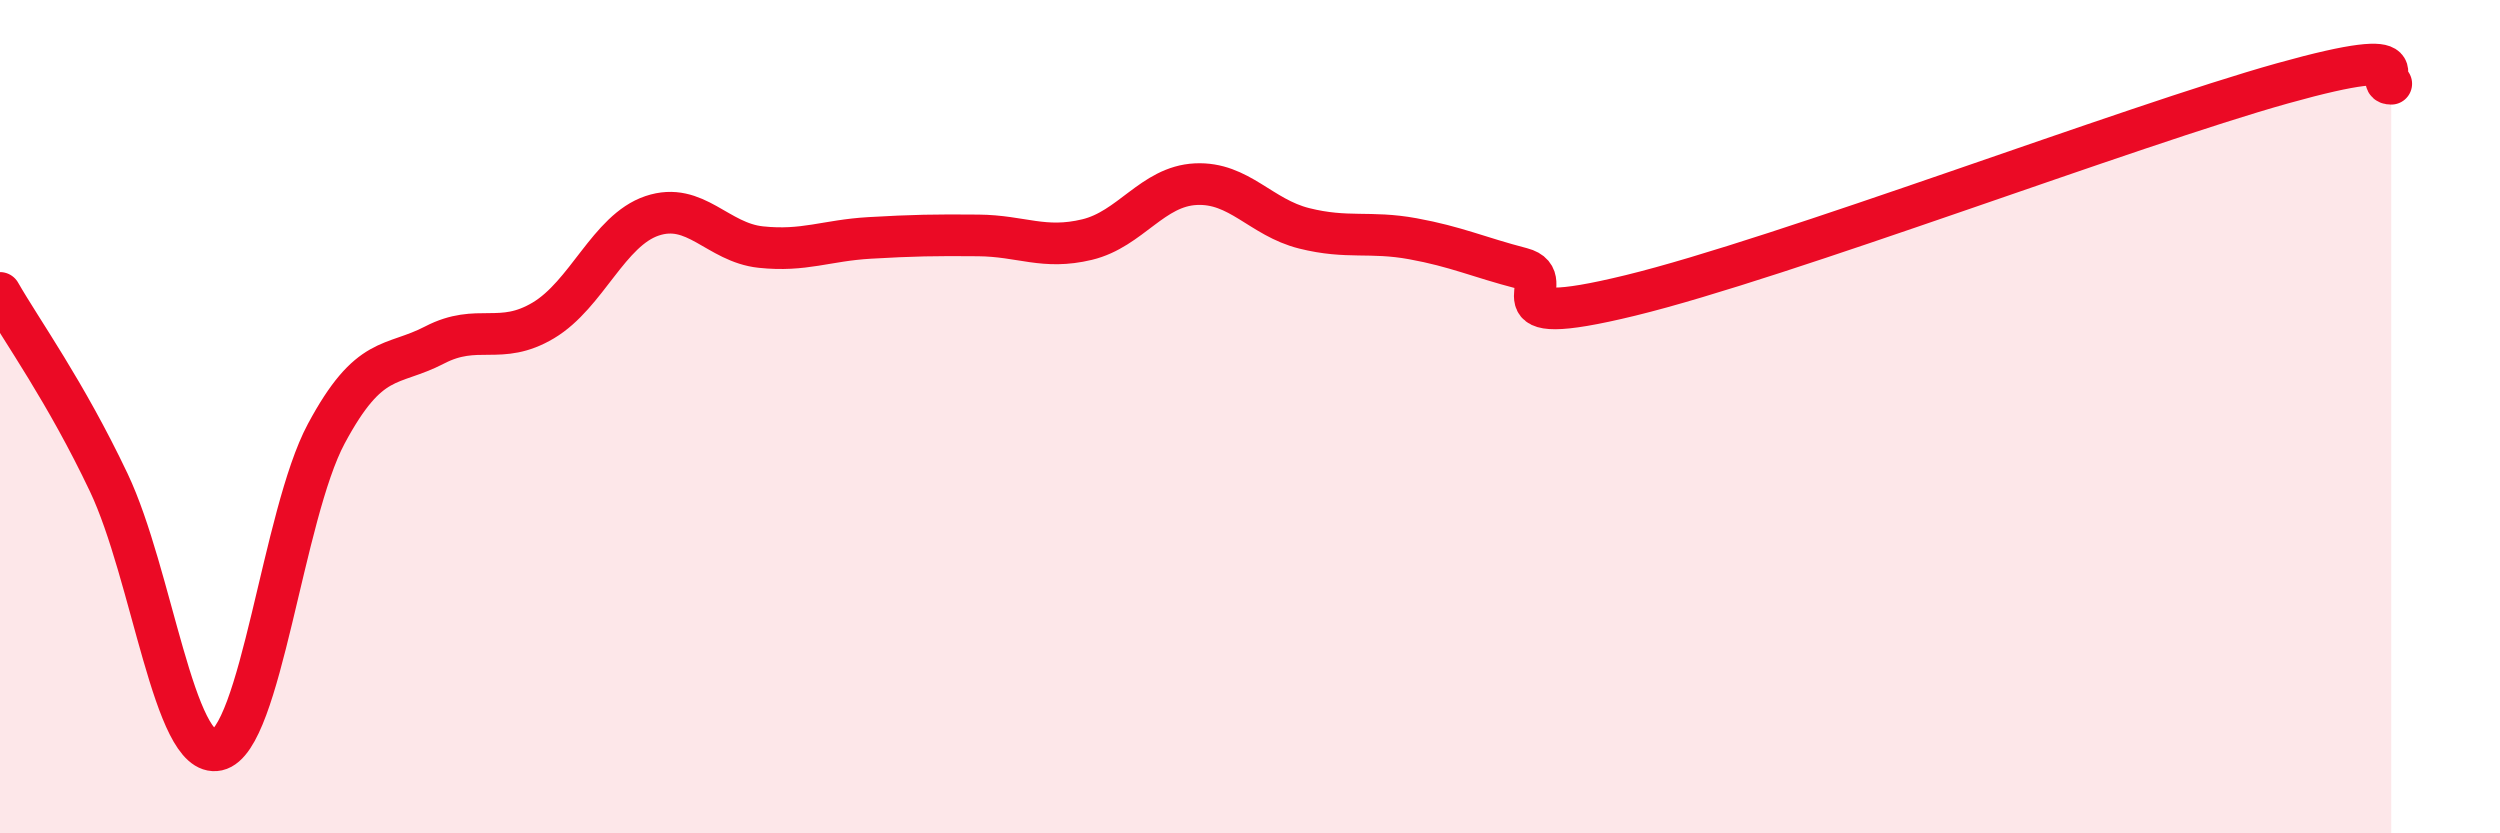
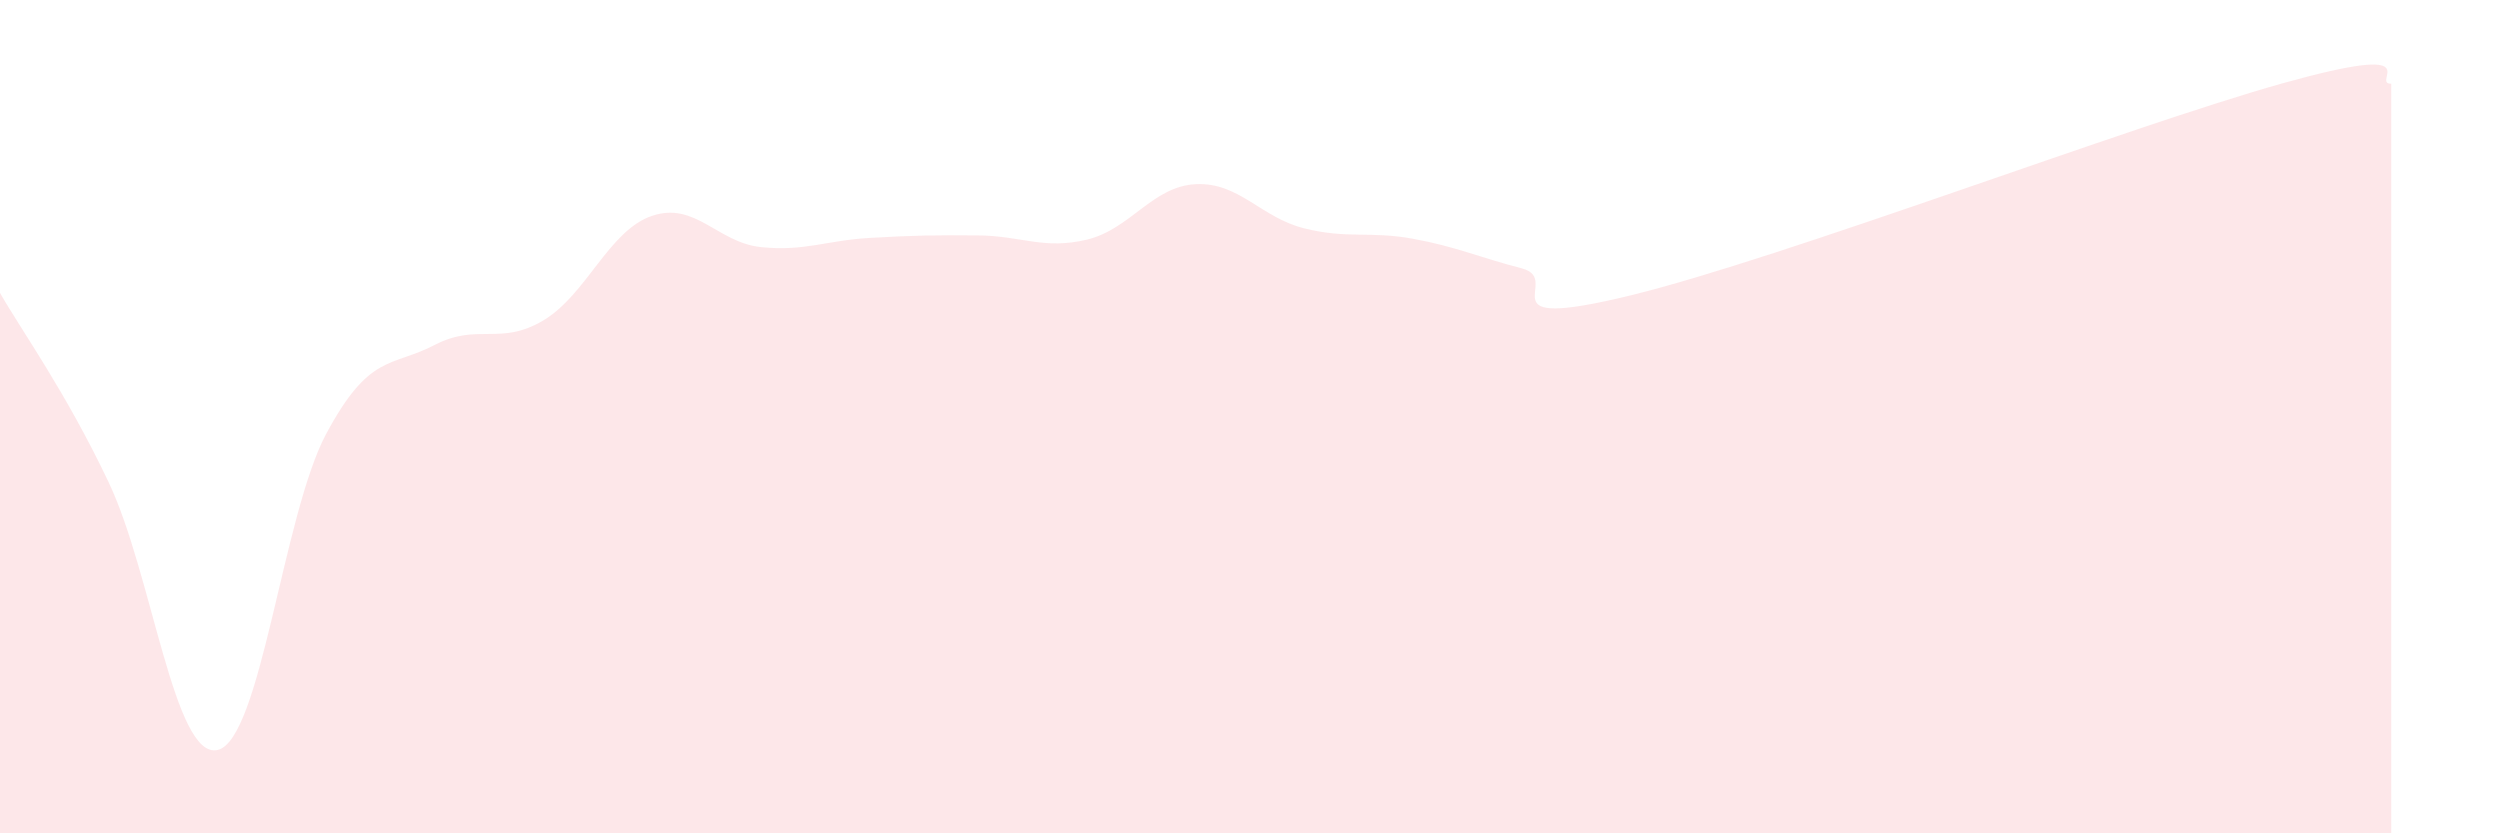
<svg xmlns="http://www.w3.org/2000/svg" width="60" height="20" viewBox="0 0 60 20">
  <path d="M 0,7.03 C 0.52,7.94 1.57,9.39 2.61,11.58 C 3.65,13.77 4.18,18.23 5.22,18 C 6.26,17.77 6.79,12.35 7.83,10.41 C 8.87,8.47 9.39,8.82 10.43,8.28 C 11.47,7.74 12,8.31 13.04,7.69 C 14.08,7.07 14.61,5.53 15.65,5.18 C 16.69,4.83 17.22,5.82 18.26,5.93 C 19.3,6.04 19.83,5.77 20.87,5.71 C 21.91,5.65 22.44,5.64 23.48,5.65 C 24.52,5.66 25.05,6 26.09,5.75 C 27.13,5.5 27.66,4.47 28.7,4.42 C 29.74,4.37 30.26,5.22 31.3,5.48 C 32.34,5.74 32.87,5.54 33.91,5.73 C 34.95,5.92 35.48,6.17 36.52,6.44 C 37.56,6.71 35.48,7.98 39.13,7.09 C 42.78,6.2 51.13,3.02 54.78,2 C 58.43,0.98 56.87,2.01 57.39,2.01L57.39 20L0 20Z" fill="#EB0A25" opacity="0.1" stroke-linecap="round" stroke-linejoin="round" />
-   <path d="M 0,7.03 C 0.52,7.94 1.57,9.39 2.61,11.58 C 3.65,13.77 4.18,18.23 5.22,18 C 6.26,17.77 6.79,12.35 7.83,10.41 C 8.87,8.47 9.39,8.82 10.43,8.28 C 11.47,7.74 12,8.31 13.04,7.69 C 14.08,7.07 14.61,5.53 15.65,5.18 C 16.69,4.83 17.22,5.82 18.26,5.93 C 19.3,6.04 19.83,5.77 20.87,5.71 C 21.91,5.65 22.44,5.64 23.48,5.65 C 24.52,5.66 25.05,6 26.09,5.75 C 27.13,5.5 27.66,4.47 28.7,4.42 C 29.74,4.37 30.26,5.22 31.3,5.48 C 32.34,5.74 32.87,5.54 33.91,5.73 C 34.95,5.92 35.48,6.17 36.52,6.44 C 37.56,6.71 35.48,7.98 39.13,7.09 C 42.78,6.2 51.13,3.02 54.78,2 C 58.43,0.98 56.87,2.01 57.39,2.01" stroke="#EB0A25" stroke-width="1" fill="none" stroke-linecap="round" stroke-linejoin="round" />
</svg>